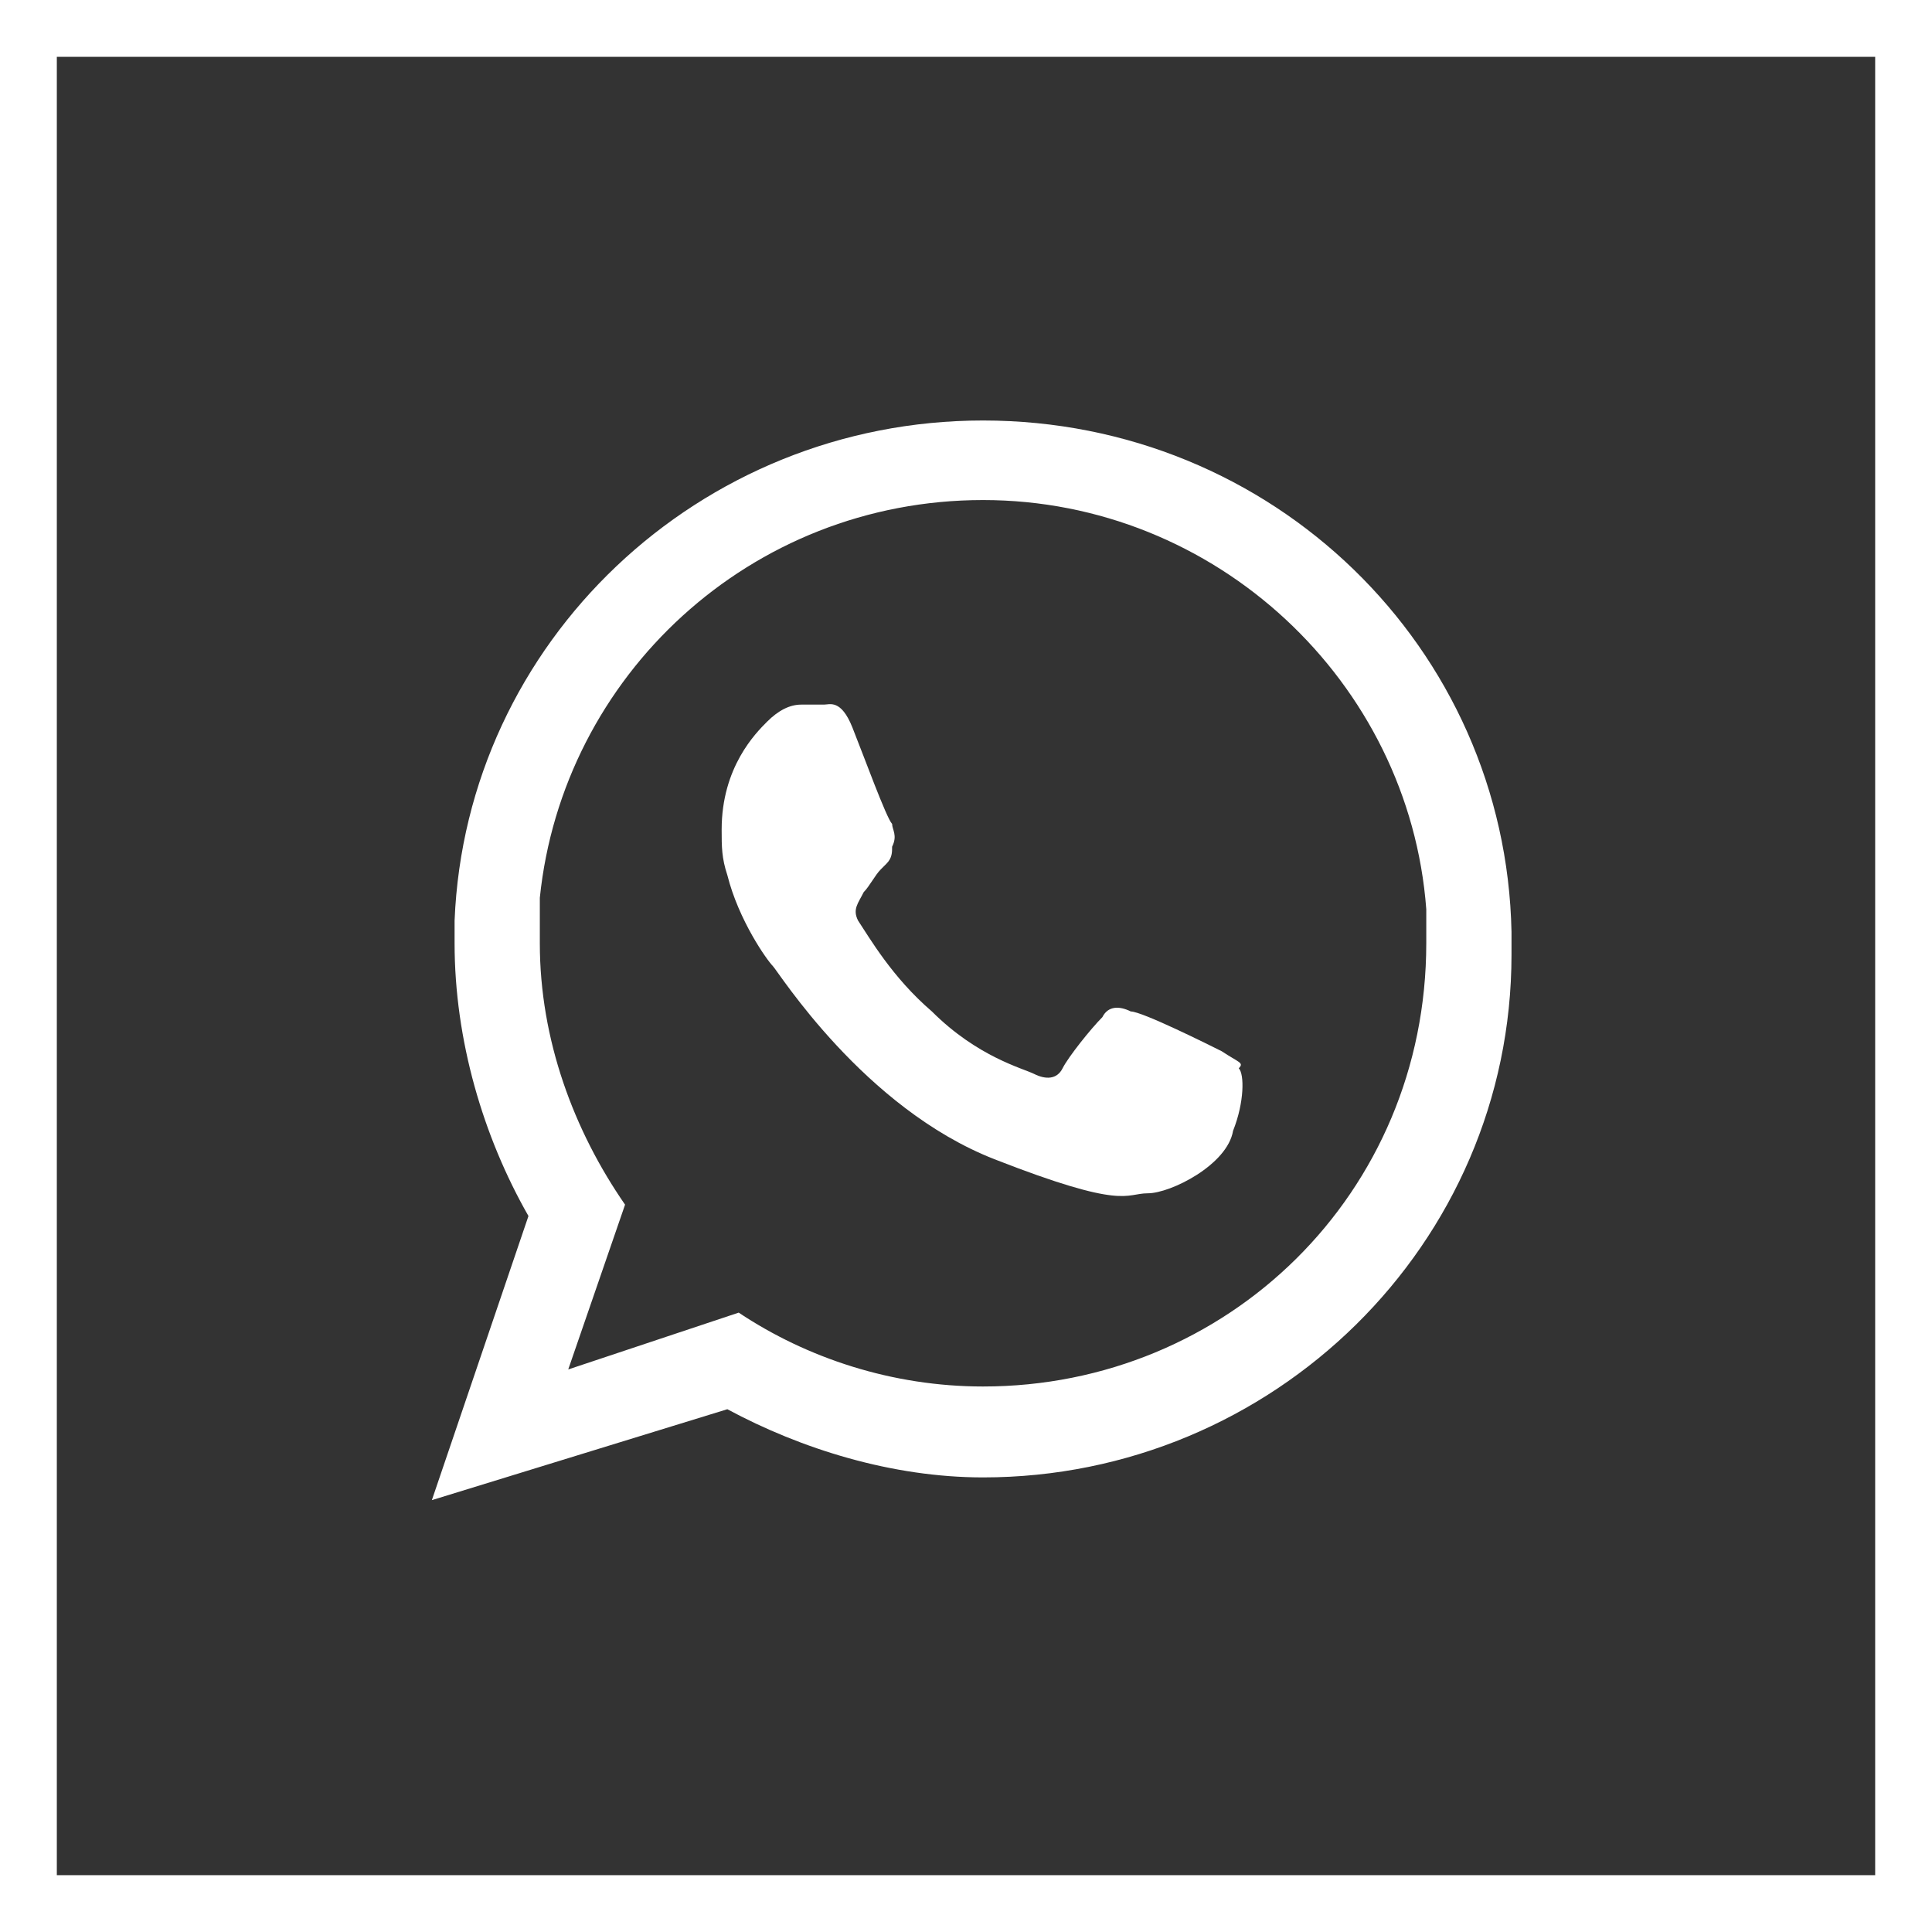
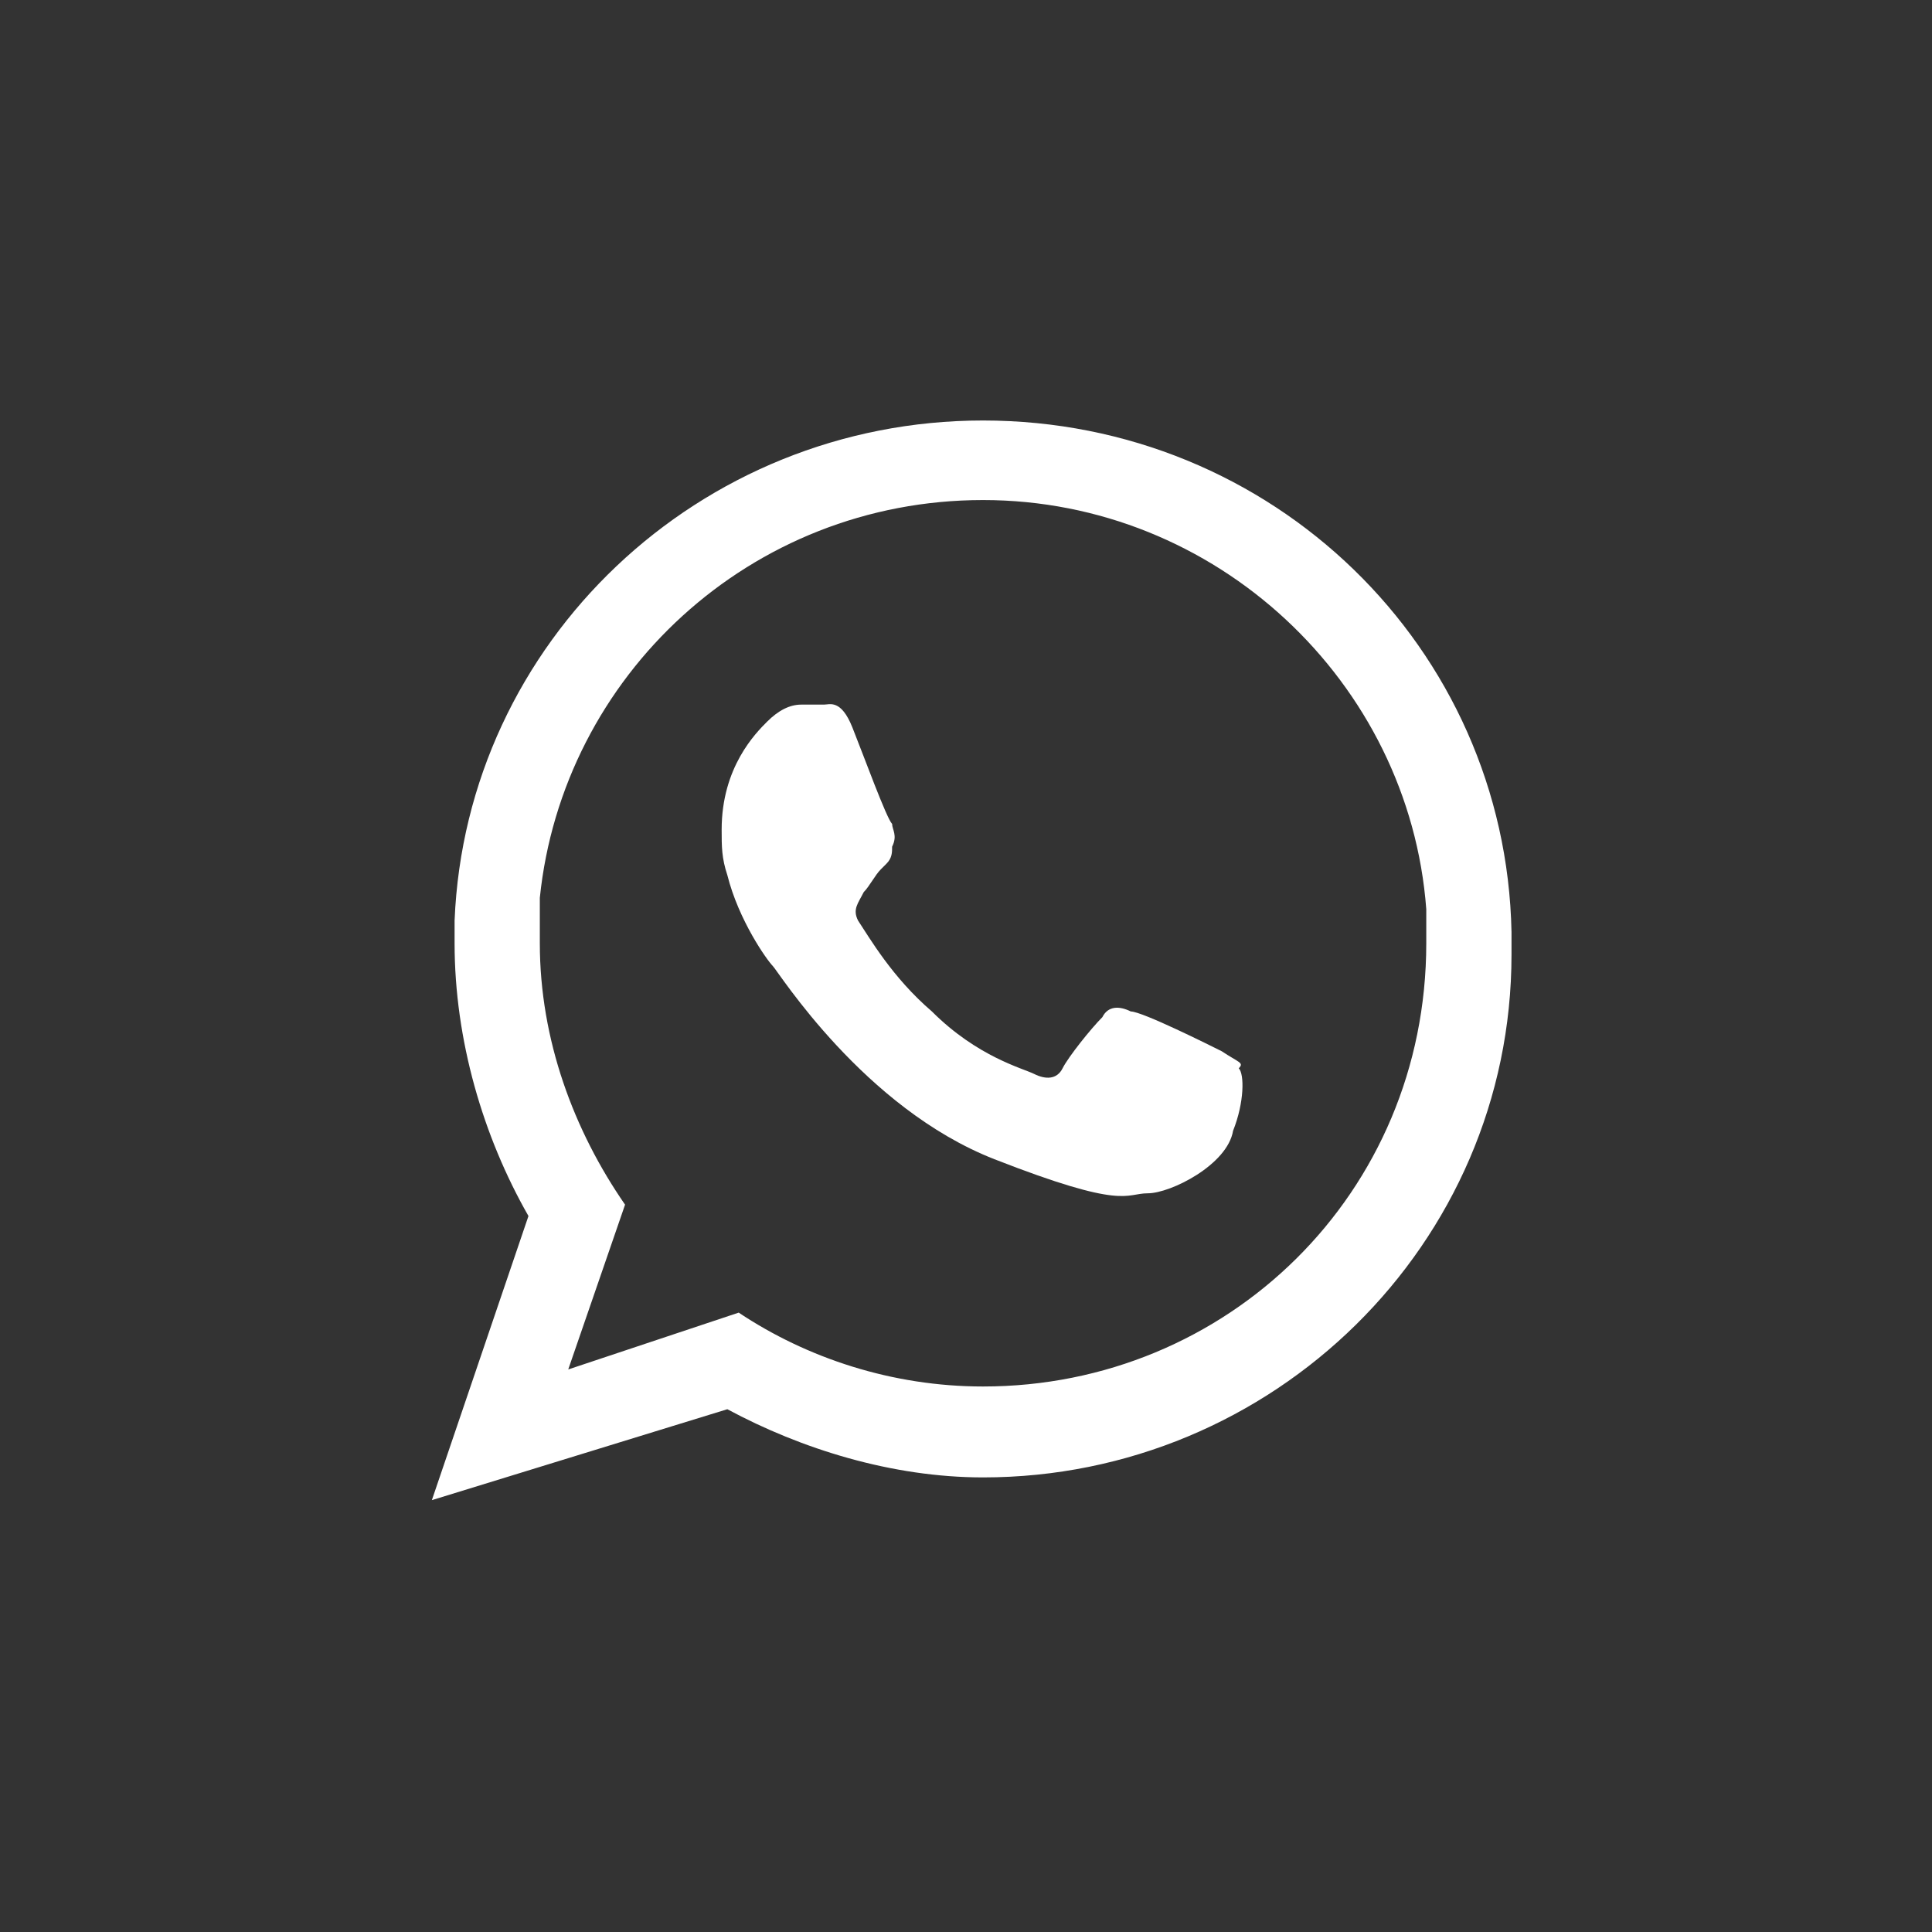
<svg xmlns="http://www.w3.org/2000/svg" version="1.1" id="Laag_1" x="0px" y="0px" viewBox="0 0 34 34" style="enable-background:new 0 0 34 34;" xml:space="preserve">
  <rect x="0" y="0" width="34" height="34" fill="#333333" stroke="none" />
  <style type="text/css">
	.st0{fill:#FFFFFF;}
	.st1{fill-rule:evenodd;clip-rule:evenodd;fill:#FFFFFF;}
</style>
  <g>
    <path class="st0" d="M4253.6,3749.5v32h-32v-32H4253.6 M4254.6,3748.5h-1h-32h-1v1v32v1h1h32h1v-1v-32V3748.5L4254.6,3748.5z" />
-     <path class="st1" d="M4237.8,3773c-1.6,0-3.1-0.5-4.3-1.3l-3,1l1-2.9c-0.9-1.3-1.5-2.9-1.5-4.6c0-0.3,0-0.5,0-0.8   c0.4-3.9,3.7-7,7.8-7c4.1,0,7.5,3.2,7.8,7.2c0,0.2,0,0.4,0,0.6C4245.7,3769.5,4242.1,3773,4237.8,3773L4237.8,3773z M4247.1,3765   c-0.1-5-4.2-9-9.3-9c-5,0-9.1,3.9-9.3,8.8c0,0.1,0,0.3,0,0.4c0,1.7,0.5,3.4,1.3,4.8l-1.7,5l5.2-1.6c1.3,0.7,2.9,1.2,4.5,1.2   c5.1,0,9.3-4.1,9.3-9.2C4247.1,3765.1,4247.1,3765.1,4247.1,3765L4247.1,3765z" />
-     <path class="st1" d="M4242.1,3767.1c-0.2-0.1-1.4-0.7-1.6-0.7c-0.2-0.1-0.4-0.1-0.5,0.1c-0.2,0.2-0.6,0.7-0.7,0.9   c-0.1,0.2-0.3,0.2-0.5,0.1c-0.2-0.1-1-0.3-1.8-1.1c-0.7-0.6-1.1-1.3-1.3-1.6c-0.1-0.2,0-0.3,0.1-0.5c0.1-0.1,0.2-0.3,0.3-0.4   c0,0,0.1-0.1,0.1-0.1c0.1-0.1,0.1-0.2,0.1-0.3c0.1-0.2,0-0.3,0-0.4c-0.1-0.1-0.5-1.2-0.7-1.7c-0.2-0.5-0.4-0.4-0.5-0.4   c-0.1,0-0.3,0-0.4,0c-0.2,0-0.4,0.1-0.6,0.3c-0.2,0.2-0.8,0.8-0.8,1.9c0,0.3,0,0.5,0.1,0.8c0.2,0.8,0.7,1.5,0.8,1.6   c0.1,0.1,1.6,2.5,3.9,3.4c2.3,0.9,2.3,0.6,2.7,0.6c0.4,0,1.4-0.5,1.5-1.1c0.2-0.5,0.2-1,0.1-1.1   C4242.5,3767.3,4242.3,3767.2,4242.1,3767.1L4242.1,3767.1z" />
  </g>
  <g>
-     <path class="st0" d="M33,1v32H1V1H33 M34,0h-1H1H0v1v32v1h1h32h1v-1V1V0L34,0z" />
    <path class="st1" d="M17.3,24.4c-1.6,0-3.1-0.5-4.3-1.3l-3,1l1-2.9c-0.9-1.3-1.5-2.9-1.5-4.6c0-0.3,0-0.5,0-0.8   c0.4-3.9,3.7-7,7.8-7c4.1,0,7.5,3.2,7.8,7.2c0,0.2,0,0.4,0,0.6C25.1,21,21.6,24.4,17.3,24.4L17.3,24.4z M26.6,16.4   c-0.1-5-4.2-9-9.3-9c-5,0-9.1,3.9-9.3,8.8c0,0.1,0,0.3,0,0.4c0,1.7,0.5,3.4,1.3,4.8l-1.7,5l5.2-1.6c1.3,0.7,2.9,1.2,4.5,1.2   c5.1,0,9.3-4.1,9.3-9.2C26.6,16.6,26.6,16.5,26.6,16.4L26.6,16.4z" />
    <path class="st1" d="M21.5,18.5c-0.2-0.1-1.4-0.7-1.6-0.7c-0.2-0.1-0.4-0.1-0.5,0.1c-0.2,0.2-0.6,0.7-0.7,0.9   c-0.1,0.2-0.3,0.2-0.5,0.1c-0.2-0.1-1-0.3-1.8-1.1c-0.7-0.6-1.1-1.3-1.3-1.6c-0.1-0.2,0-0.3,0.1-0.5c0.1-0.1,0.2-0.3,0.3-0.4   c0,0,0.1-0.1,0.1-0.1c0.1-0.1,0.1-0.2,0.1-0.3c0.1-0.2,0-0.3,0-0.4c-0.1-0.1-0.5-1.2-0.7-1.7c-0.2-0.5-0.4-0.4-0.5-0.4   c-0.1,0-0.3,0-0.4,0c-0.2,0-0.4,0.1-0.6,0.3c-0.2,0.2-0.8,0.8-0.8,1.9c0,0.3,0,0.5,0.1,0.8c0.2,0.8,0.7,1.5,0.8,1.6   c0.1,0.1,1.6,2.5,3.9,3.4c2.3,0.9,2.3,0.6,2.7,0.6c0.4,0,1.4-0.5,1.5-1.1c0.2-0.5,0.2-1,0.1-1.1C21.9,18.7,21.8,18.7,21.5,18.5   L21.5,18.5z" />
  </g>
</svg>